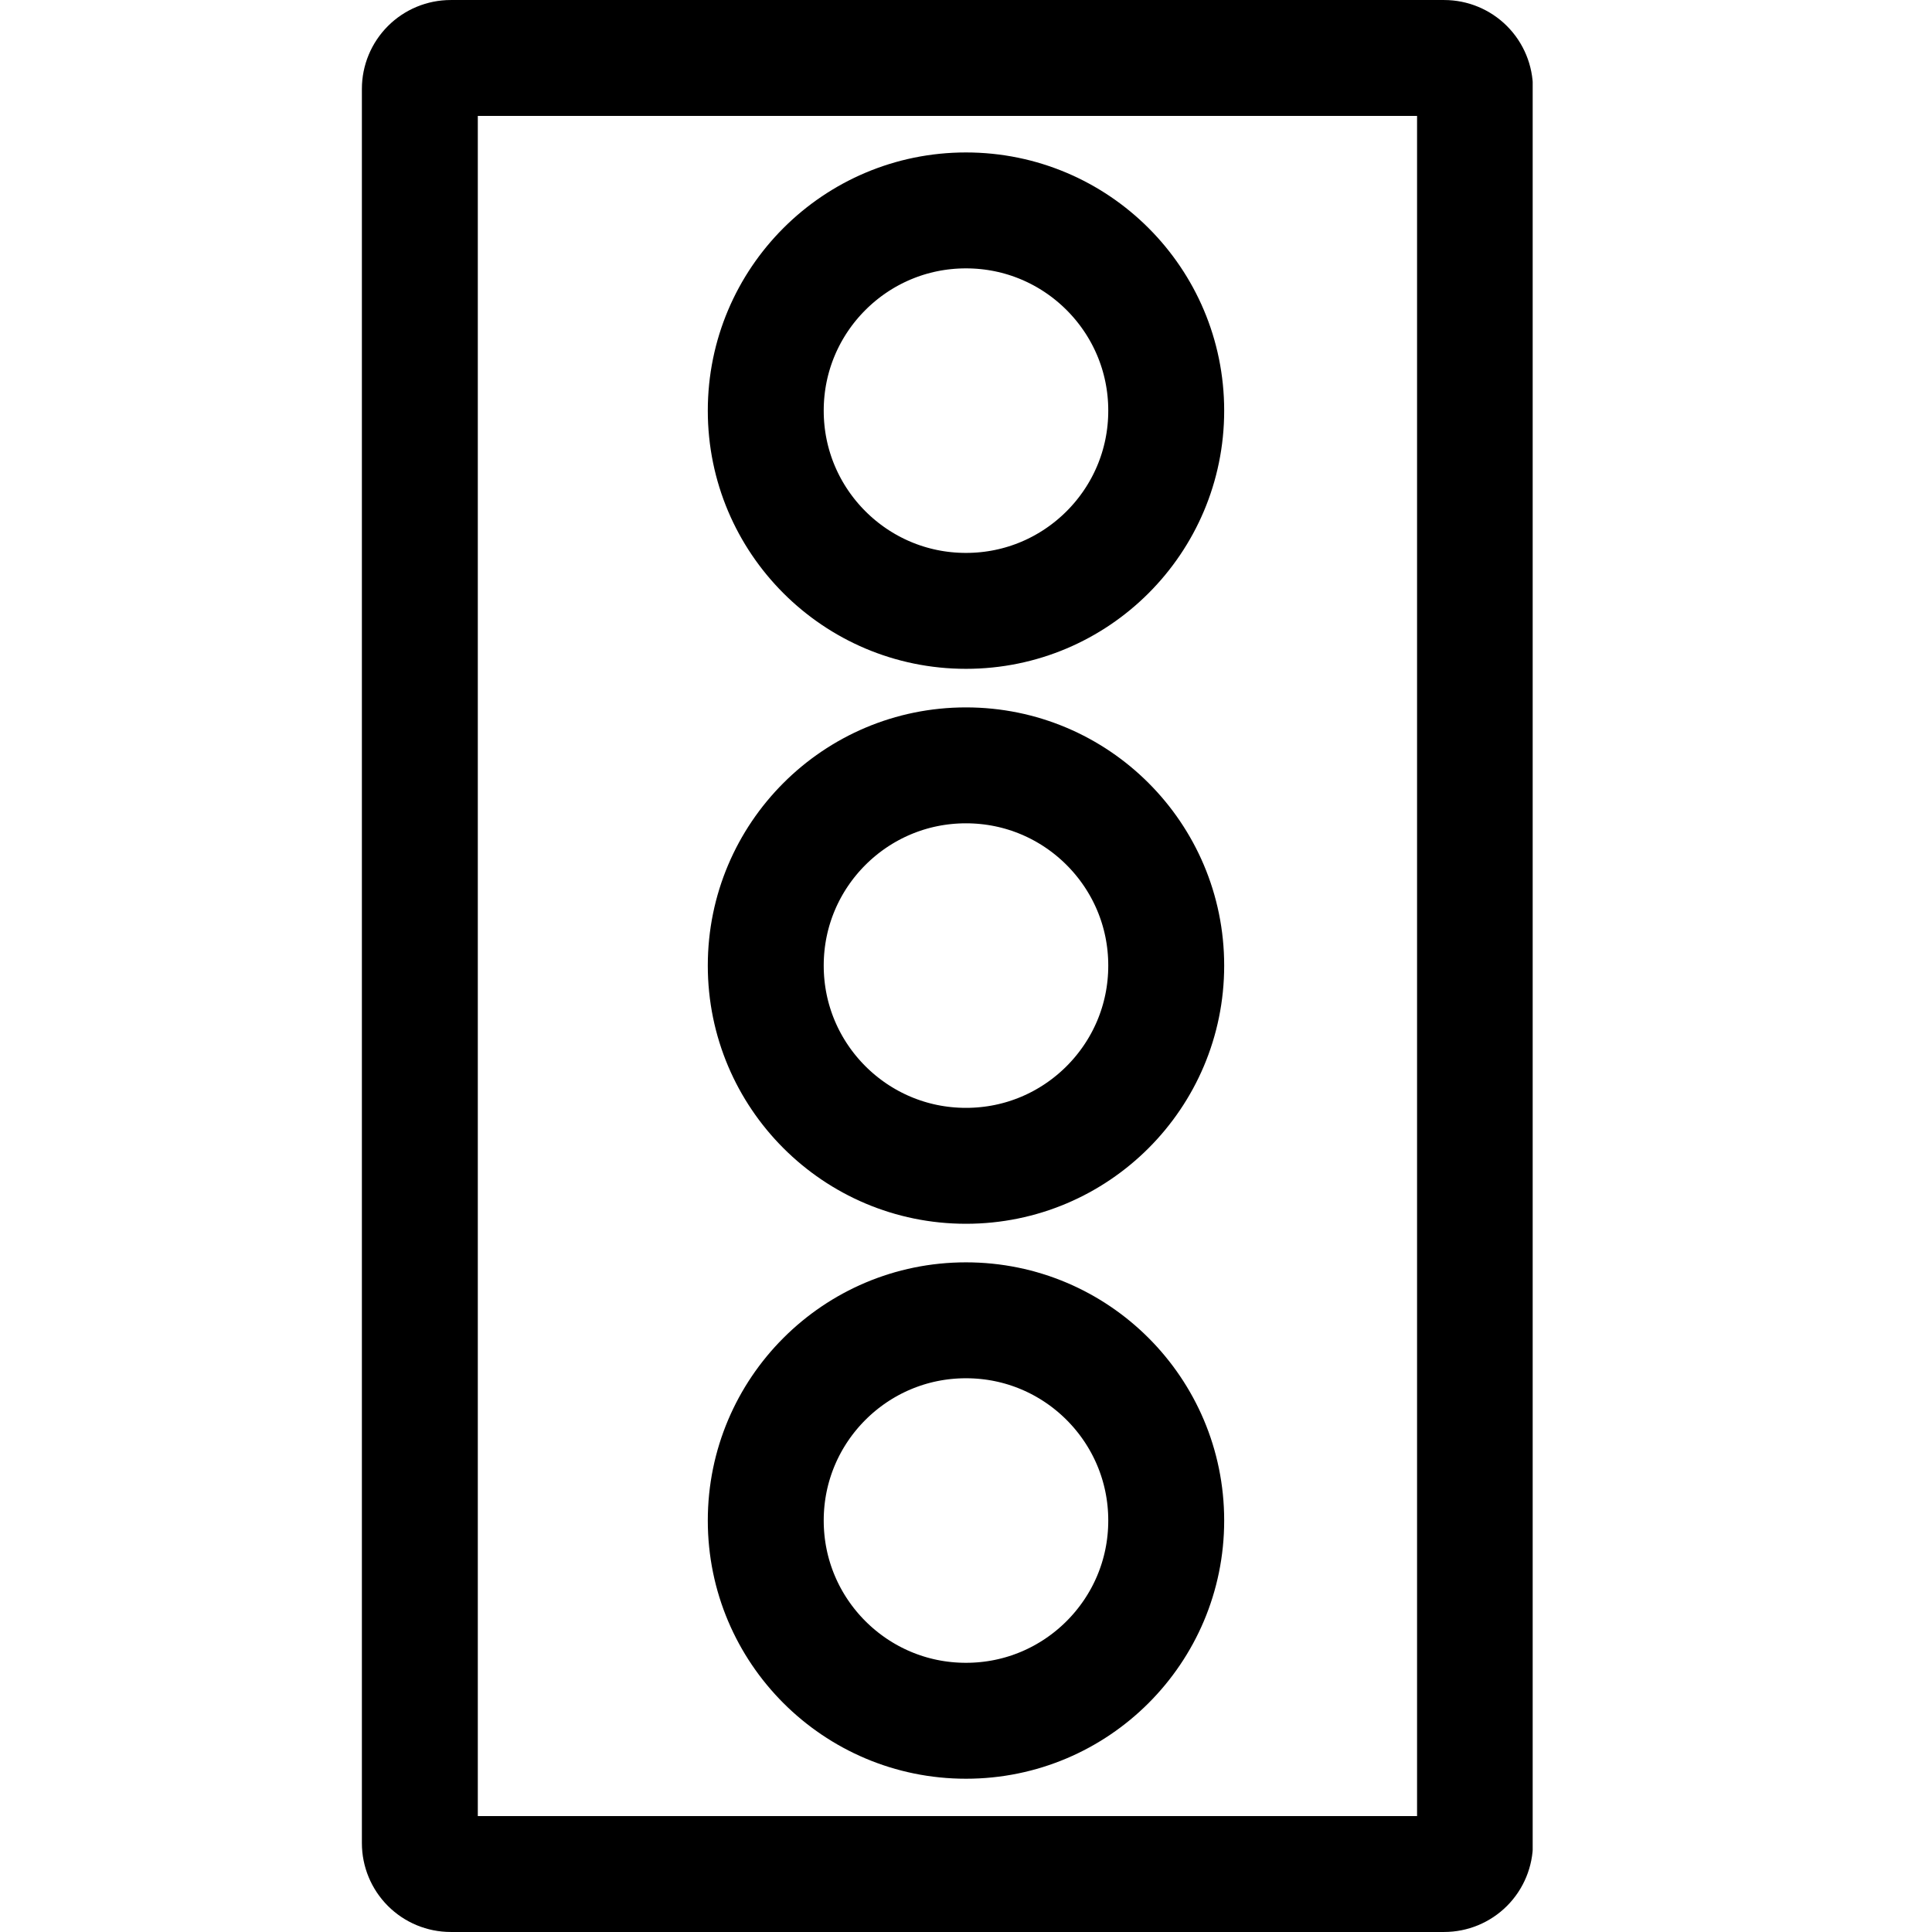
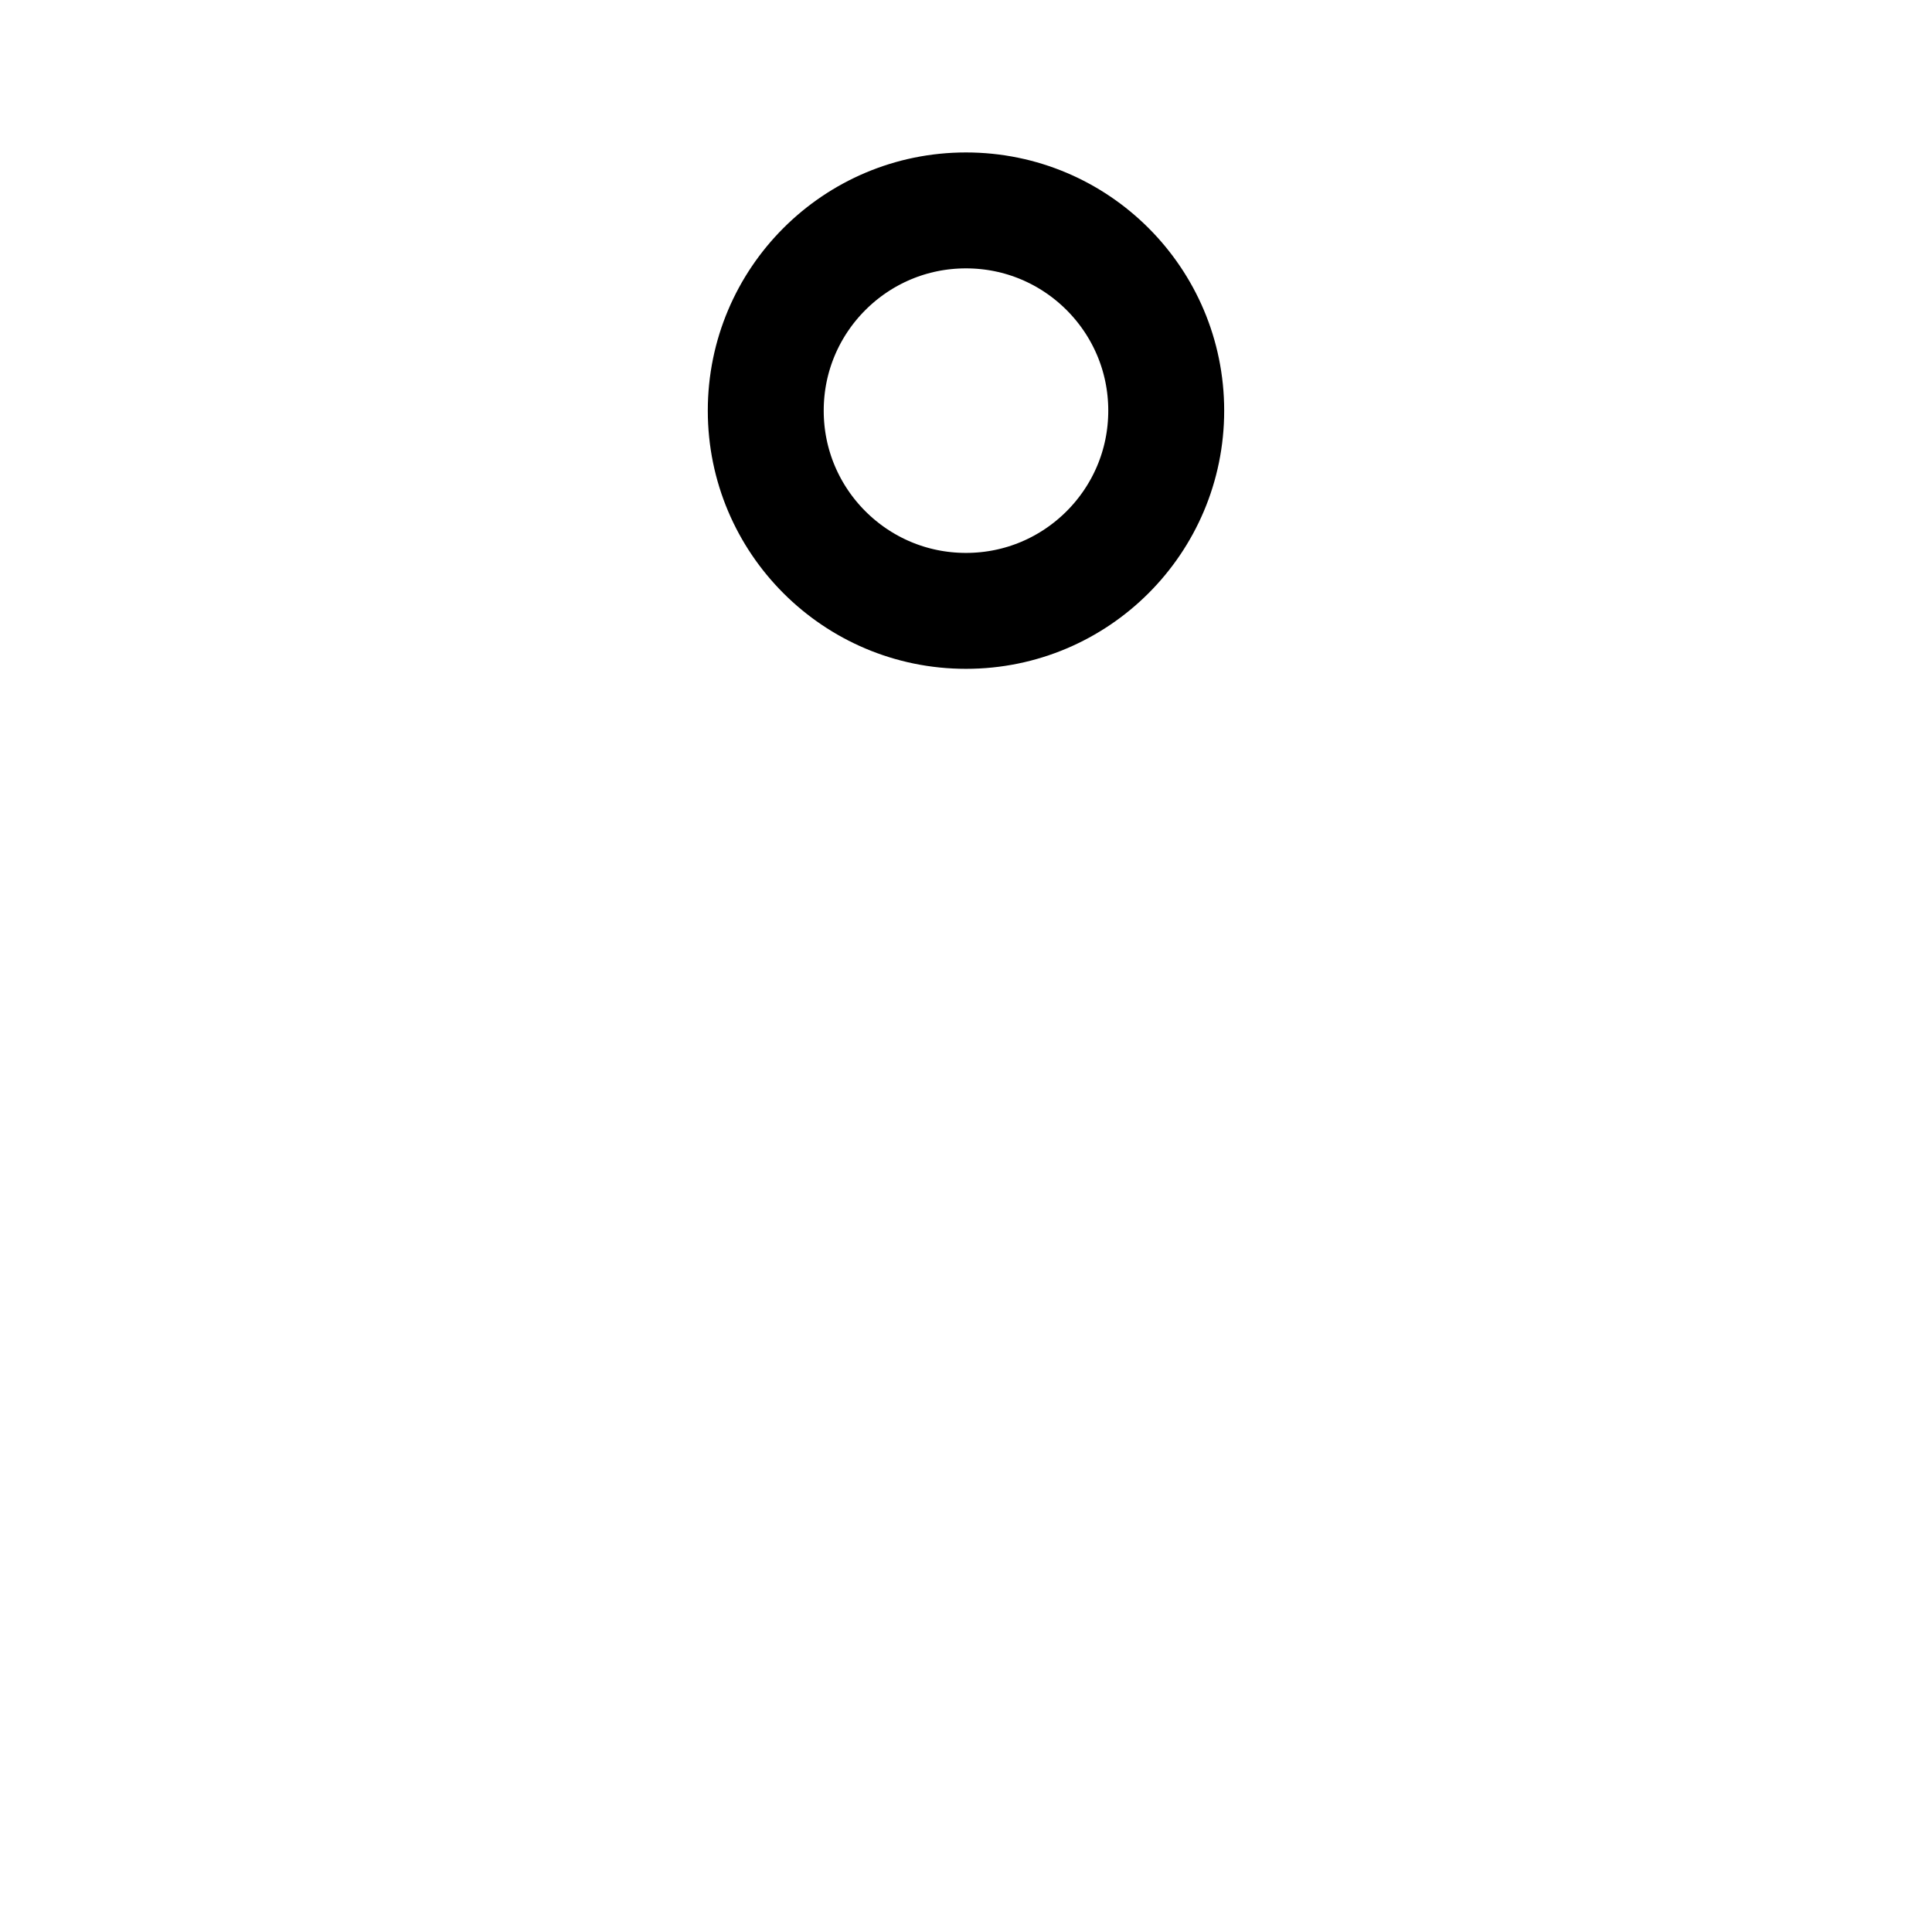
<svg xmlns="http://www.w3.org/2000/svg" width="500" zoomAndPan="magnify" viewBox="0 0 375 375" height="500" preserveAspectRatio="xMidYMid meet" version="1.0">
  <defs>
    <clipPath id="088dad78a9">
      <path d="M 70.242 0.004 L 297.492 0.004 L 297.492 375 L 70.242 375 Z M 70.242 0.004 " clip-rule="nonzero" />
    </clipPath>
    <clipPath id="80d4ee5925">
-       <path d="M 87.492 0.004 L 280.301 0.004 C 284.875 0.004 289.266 1.82 292.5 5.055 C 295.734 8.289 297.551 12.68 297.551 17.254 L 297.551 357.746 C 297.551 362.32 295.734 366.711 292.5 369.945 C 289.266 373.18 284.875 374.996 280.301 374.996 L 87.492 374.996 C 82.918 374.996 78.531 373.18 75.297 369.945 C 72.059 366.711 70.242 362.32 70.242 357.746 L 70.242 17.254 C 70.242 12.68 72.059 8.289 75.297 5.055 C 78.531 1.82 82.918 0.004 87.492 0.004 Z M 87.492 0.004 " clip-rule="nonzero" />
-     </clipPath>
+       </clipPath>
    <clipPath id="3c9464ae8e">
-       <path d="M 137.383 245.02 L 237.613 245.02 L 237.613 345.25 L 137.383 345.25 Z M 137.383 245.02 " clip-rule="nonzero" />
-     </clipPath>
+       </clipPath>
    <clipPath id="6c6b05f509">
      <path d="M 187.496 245.02 C 159.82 245.02 137.383 267.457 137.383 295.133 C 137.383 322.812 159.82 345.25 187.496 345.25 C 215.176 345.25 237.613 322.812 237.613 295.133 C 237.613 267.457 215.176 245.02 187.496 245.02 Z M 187.496 245.02 " clip-rule="nonzero" />
    </clipPath>
    <clipPath id="aabab5cf8d">
-       <path d="M 137.383 137.305 L 237.613 137.305 L 237.613 237.535 L 137.383 237.535 Z M 137.383 137.305 " clip-rule="nonzero" />
-     </clipPath>
+       </clipPath>
    <clipPath id="f7b79a54e6">
-       <path d="M 187.496 137.305 C 159.82 137.305 137.383 159.742 137.383 187.418 C 137.383 215.098 159.82 237.535 187.496 237.535 C 215.176 237.535 237.613 215.098 237.613 187.418 C 237.613 159.742 215.176 137.305 187.496 137.305 Z M 187.496 137.305 " clip-rule="nonzero" />
-     </clipPath>
+       </clipPath>
    <clipPath id="fb34d73bd5">
      <path d="M 137.383 29.59 L 237.613 29.59 L 237.613 129.82 L 137.383 129.82 Z M 137.383 29.59 " clip-rule="nonzero" />
    </clipPath>
    <clipPath id="c6cea0ed5c">
      <path d="M 187.496 29.59 C 159.82 29.59 137.383 52.027 137.383 79.707 C 137.383 107.383 159.82 129.82 187.496 129.82 C 215.176 129.82 237.613 107.383 237.613 79.707 C 237.613 52.027 215.176 29.59 187.496 29.59 Z M 187.496 29.59 " clip-rule="nonzero" />
    </clipPath>
  </defs>
  <g clip-path="url(#088dad78a9)">
    <g clip-path="url(#80d4ee5925)">
-       <path stroke-linecap="butt" transform="matrix(0.75, 0, 0, 0.75, 70.243, 0.003)" fill="none" stroke-linejoin="miter" d="M 22.999 0.001 L 280.077 0.001 C 286.176 0.001 292.03 2.423 296.343 6.736 C 300.655 11.048 303.077 16.902 303.077 23.001 L 303.077 476.991 C 303.077 483.09 300.655 488.944 296.343 493.256 C 292.03 497.569 286.176 499.991 280.077 499.991 L 22.999 499.991 C 16.9 499.991 11.051 497.569 6.739 493.256 C 2.421 488.944 -0.001 483.09 -0.001 476.991 L -0.001 23.001 C -0.001 16.902 2.421 11.048 6.739 6.736 C 11.051 2.423 16.9 0.001 22.999 0.001 Z M 22.999 0.001 " stroke="#000000" stroke-width="60" stroke-opacity="1" stroke-miterlimit="4" />
-     </g>
+       </g>
  </g>
  <g clip-path="url(#3c9464ae8e)">
    <g clip-path="url(#6c6b05f509)">
      <path stroke-linecap="butt" transform="matrix(0.75, 0, 0, 0.75, 137.382, 245.018)" fill="none" stroke-linejoin="miter" d="M 66.819 0.001 C 29.918 0.001 0.001 29.918 0.001 66.819 C 0.001 103.725 29.918 133.642 66.819 133.642 C 103.725 133.642 133.642 103.725 133.642 66.819 C 133.642 29.918 103.725 0.001 66.819 0.001 Z M 66.819 0.001 " stroke="#000000" stroke-width="60" stroke-opacity="1" stroke-miterlimit="4" />
    </g>
  </g>
  <g clip-path="url(#aabab5cf8d)">
    <g clip-path="url(#f7b79a54e6)">
      <path stroke-linecap="butt" transform="matrix(0.75, 0, 0, 0.75, 137.382, 137.304)" fill="none" stroke-linejoin="miter" d="M 66.819 0.001 C 29.918 0.001 0.001 29.917 0.001 66.818 C 0.001 103.725 29.918 133.641 66.819 133.641 C 103.725 133.641 133.642 103.725 133.642 66.818 C 133.642 29.917 103.725 0.001 66.819 0.001 Z M 66.819 0.001 " stroke="#000000" stroke-width="60" stroke-opacity="1" stroke-miterlimit="4" />
    </g>
  </g>
  <g clip-path="url(#fb34d73bd5)">
    <g clip-path="url(#c6cea0ed5c)">
      <path stroke-linecap="butt" transform="matrix(0.75, 0, 0, 0.75, 137.382, 29.59)" fill="none" stroke-linejoin="miter" d="M 66.819 -0 C 29.918 -0 0.001 29.916 0.001 66.823 C 0.001 103.724 29.918 133.64 66.819 133.64 C 103.725 133.64 133.642 103.724 133.642 66.823 C 133.642 29.916 103.725 -0 66.819 -0 Z M 66.819 -0 " stroke="#000000" stroke-width="60" stroke-opacity="1" stroke-miterlimit="4" />
    </g>
  </g>
</svg>